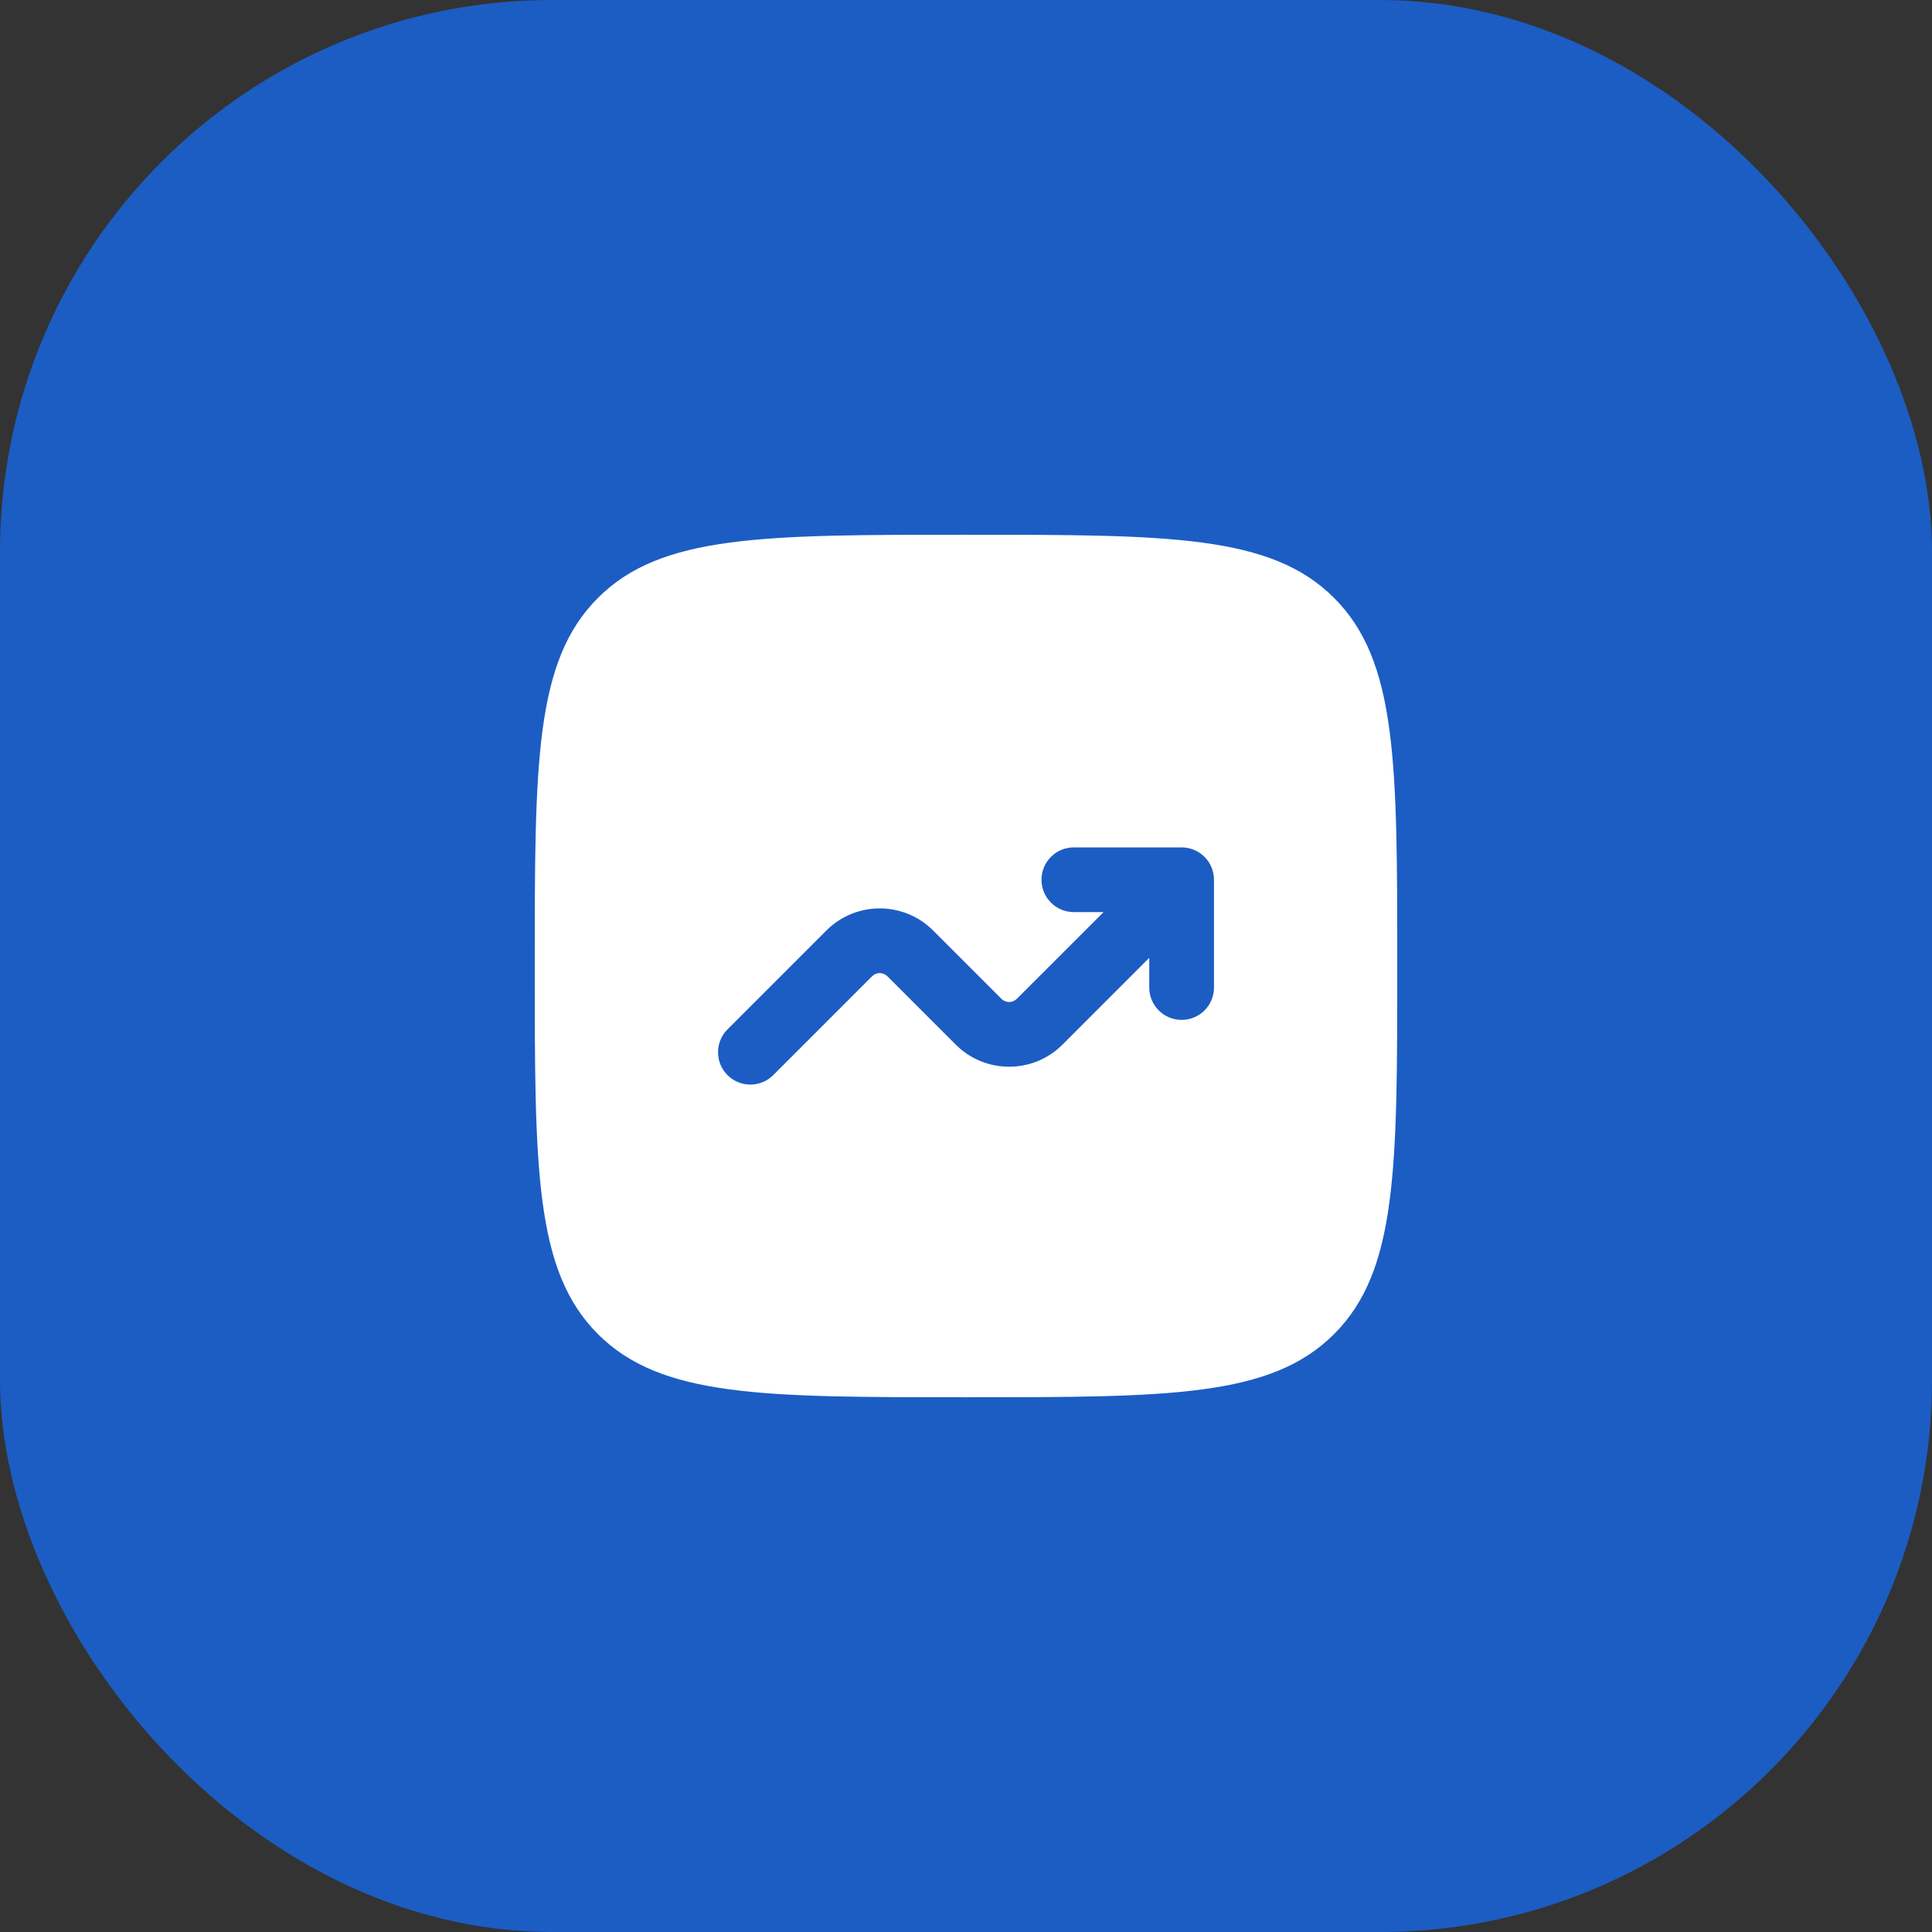
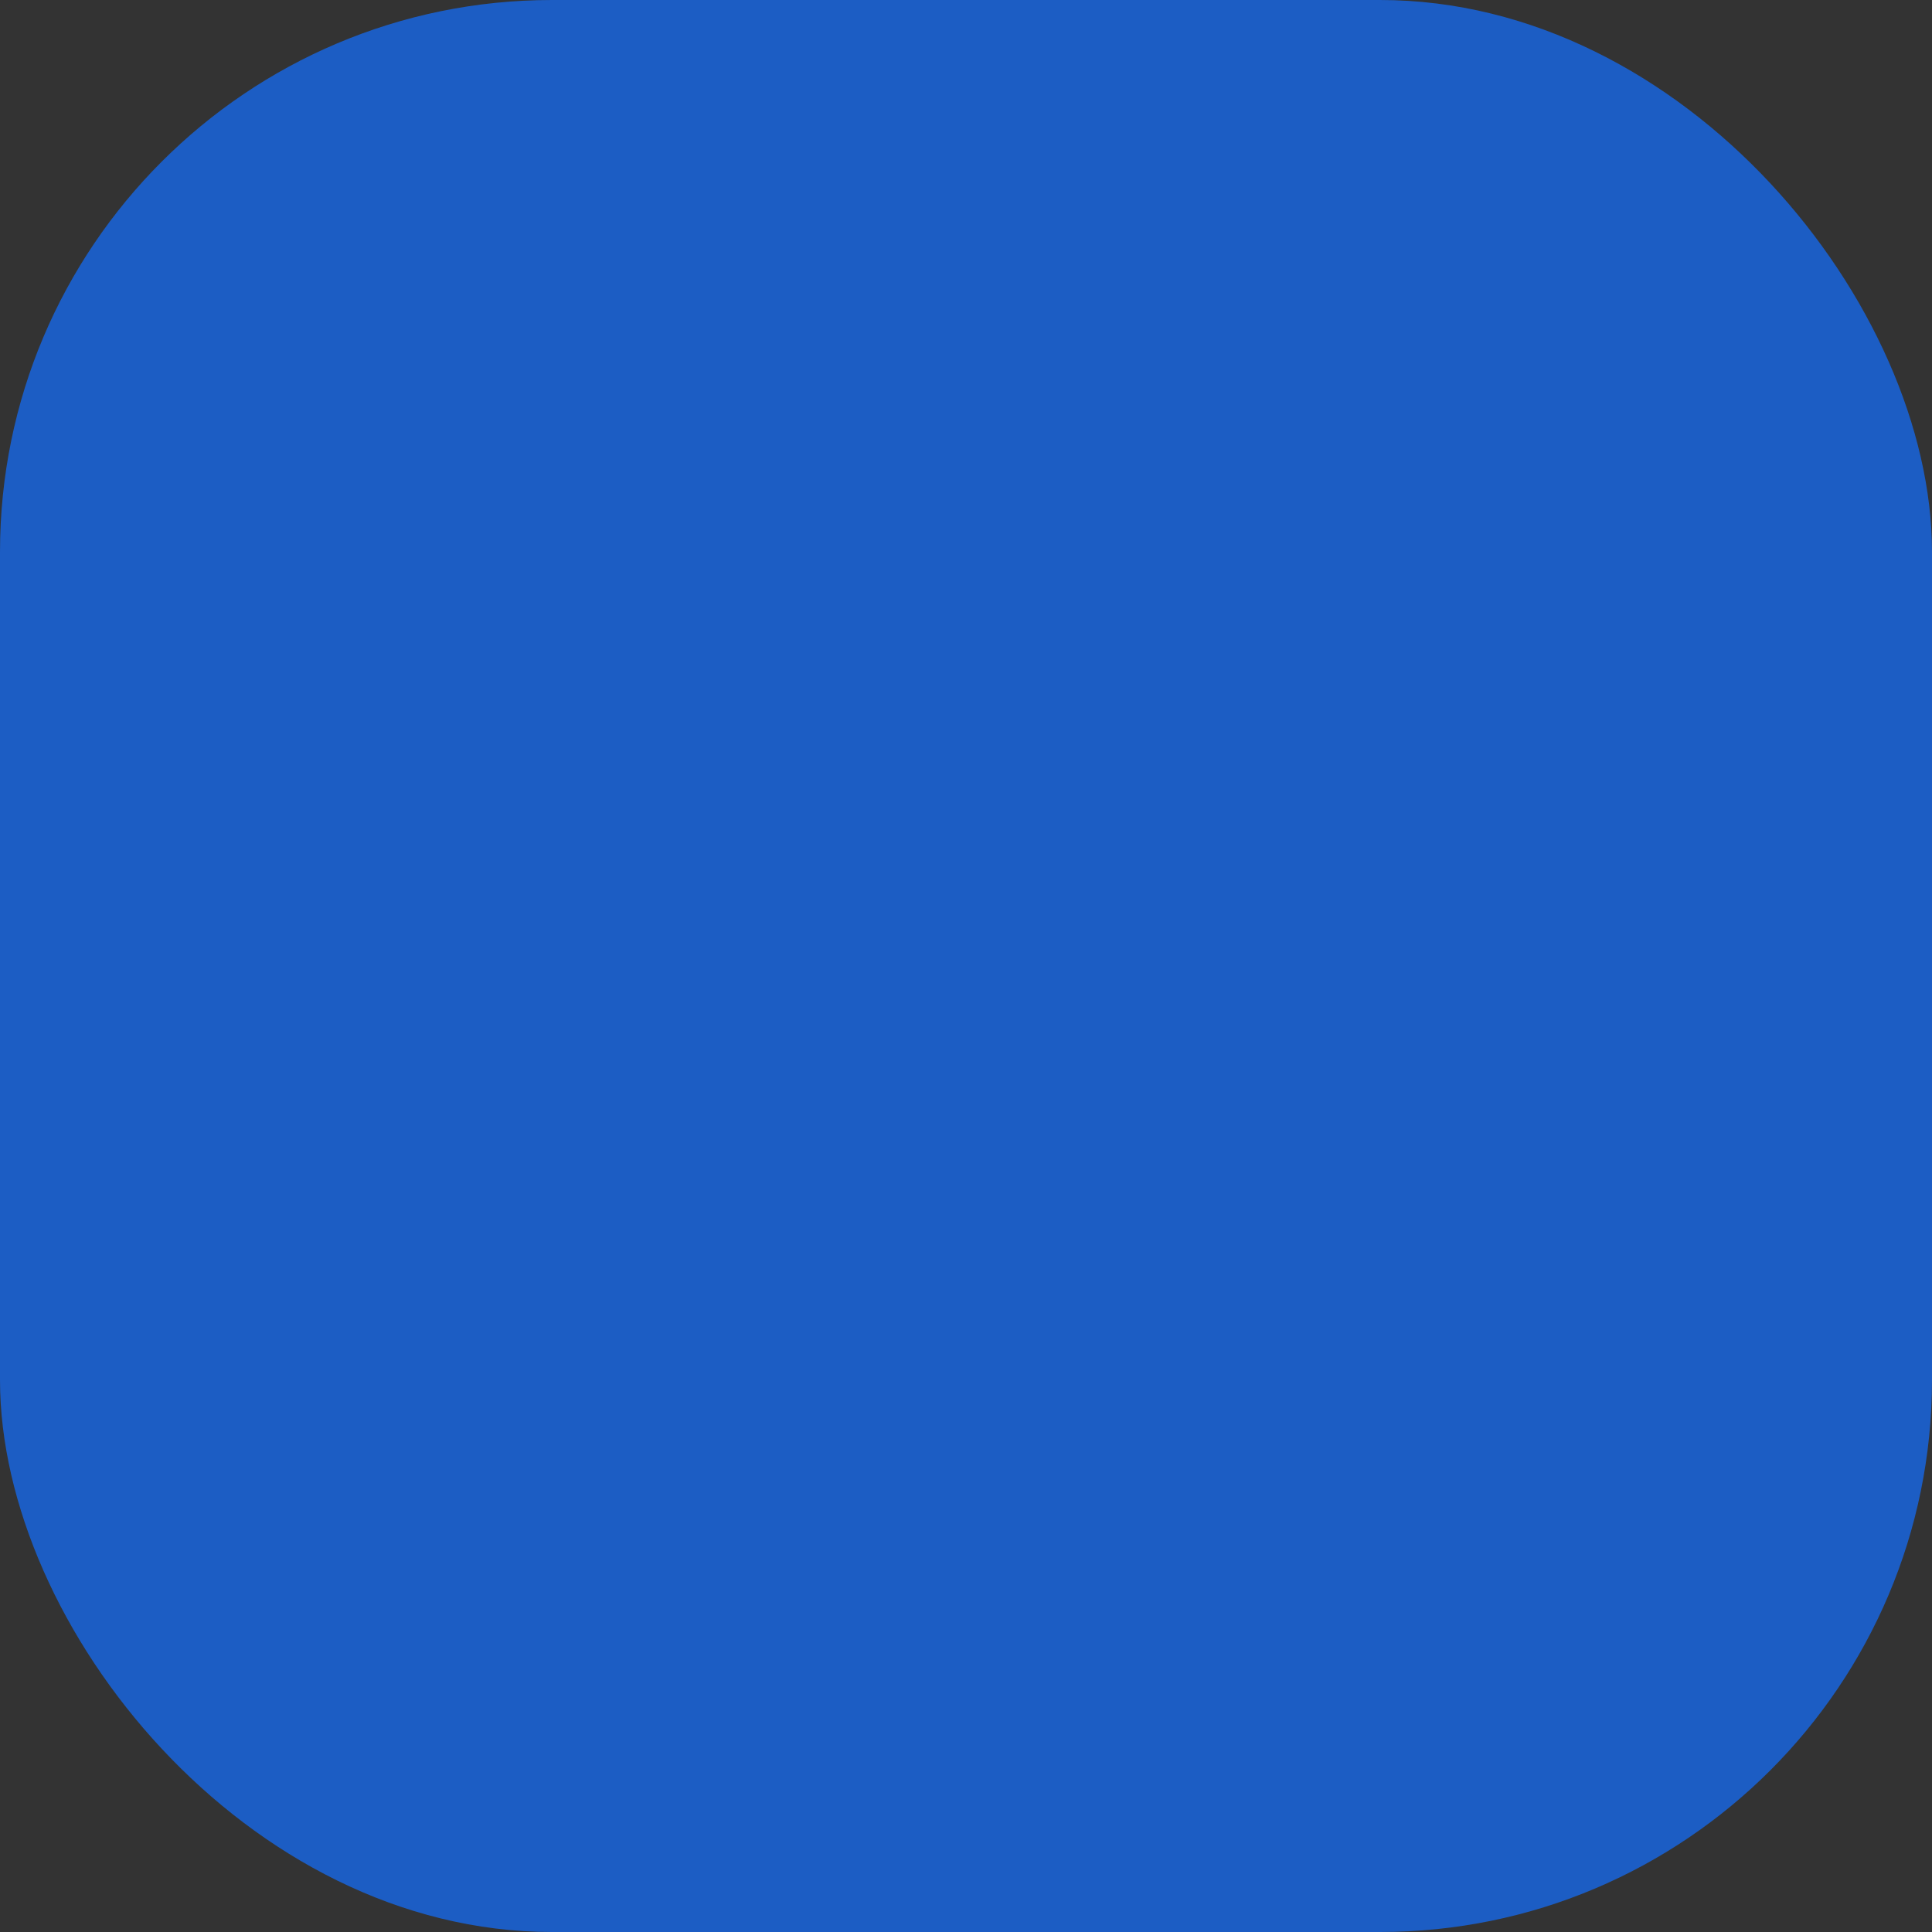
<svg xmlns="http://www.w3.org/2000/svg" width="56" height="56" viewBox="0 0 56 56" fill="none">
  <rect x="0" y="0" width="56" height="56" fill="#333333" stroke="none" />
  <rect width="56" height="56" rx="16" fill="#1C5DC4" />
-   <path fill-rule="evenodd" clip-rule="evenodd" d="M17.331 17.331C15.5 19.161 15.5 22.107 15.5 28C15.5 33.893 15.5 36.839 17.331 38.669C19.161 40.5 22.107 40.5 28 40.5C33.893 40.5 36.839 40.5 38.669 38.669C40.5 36.839 40.5 33.893 40.5 28C40.5 22.107 40.5 19.161 38.669 17.331C36.839 15.5 33.893 15.5 28 15.5C22.107 15.5 19.161 15.5 17.331 17.331ZM30.188 25.5C30.188 26.018 30.607 26.438 31.125 26.438H31.987L29.471 28.953C29.349 29.075 29.151 29.075 29.029 28.953L27.047 26.971C26.192 26.117 24.808 26.117 23.953 26.971L21.087 29.837C20.721 30.203 20.721 30.797 21.087 31.163C21.453 31.529 22.047 31.529 22.413 31.163L25.279 28.297C25.401 28.175 25.599 28.175 25.721 28.297L27.703 30.279C28.558 31.133 29.942 31.133 30.797 30.279L33.312 27.763V28.625C33.312 29.143 33.732 29.562 34.25 29.562C34.768 29.562 35.188 29.143 35.188 28.625V25.5C35.188 24.982 34.768 24.562 34.25 24.562H31.125C30.607 24.562 30.188 24.982 30.188 25.5Z" fill="white" />
</svg>